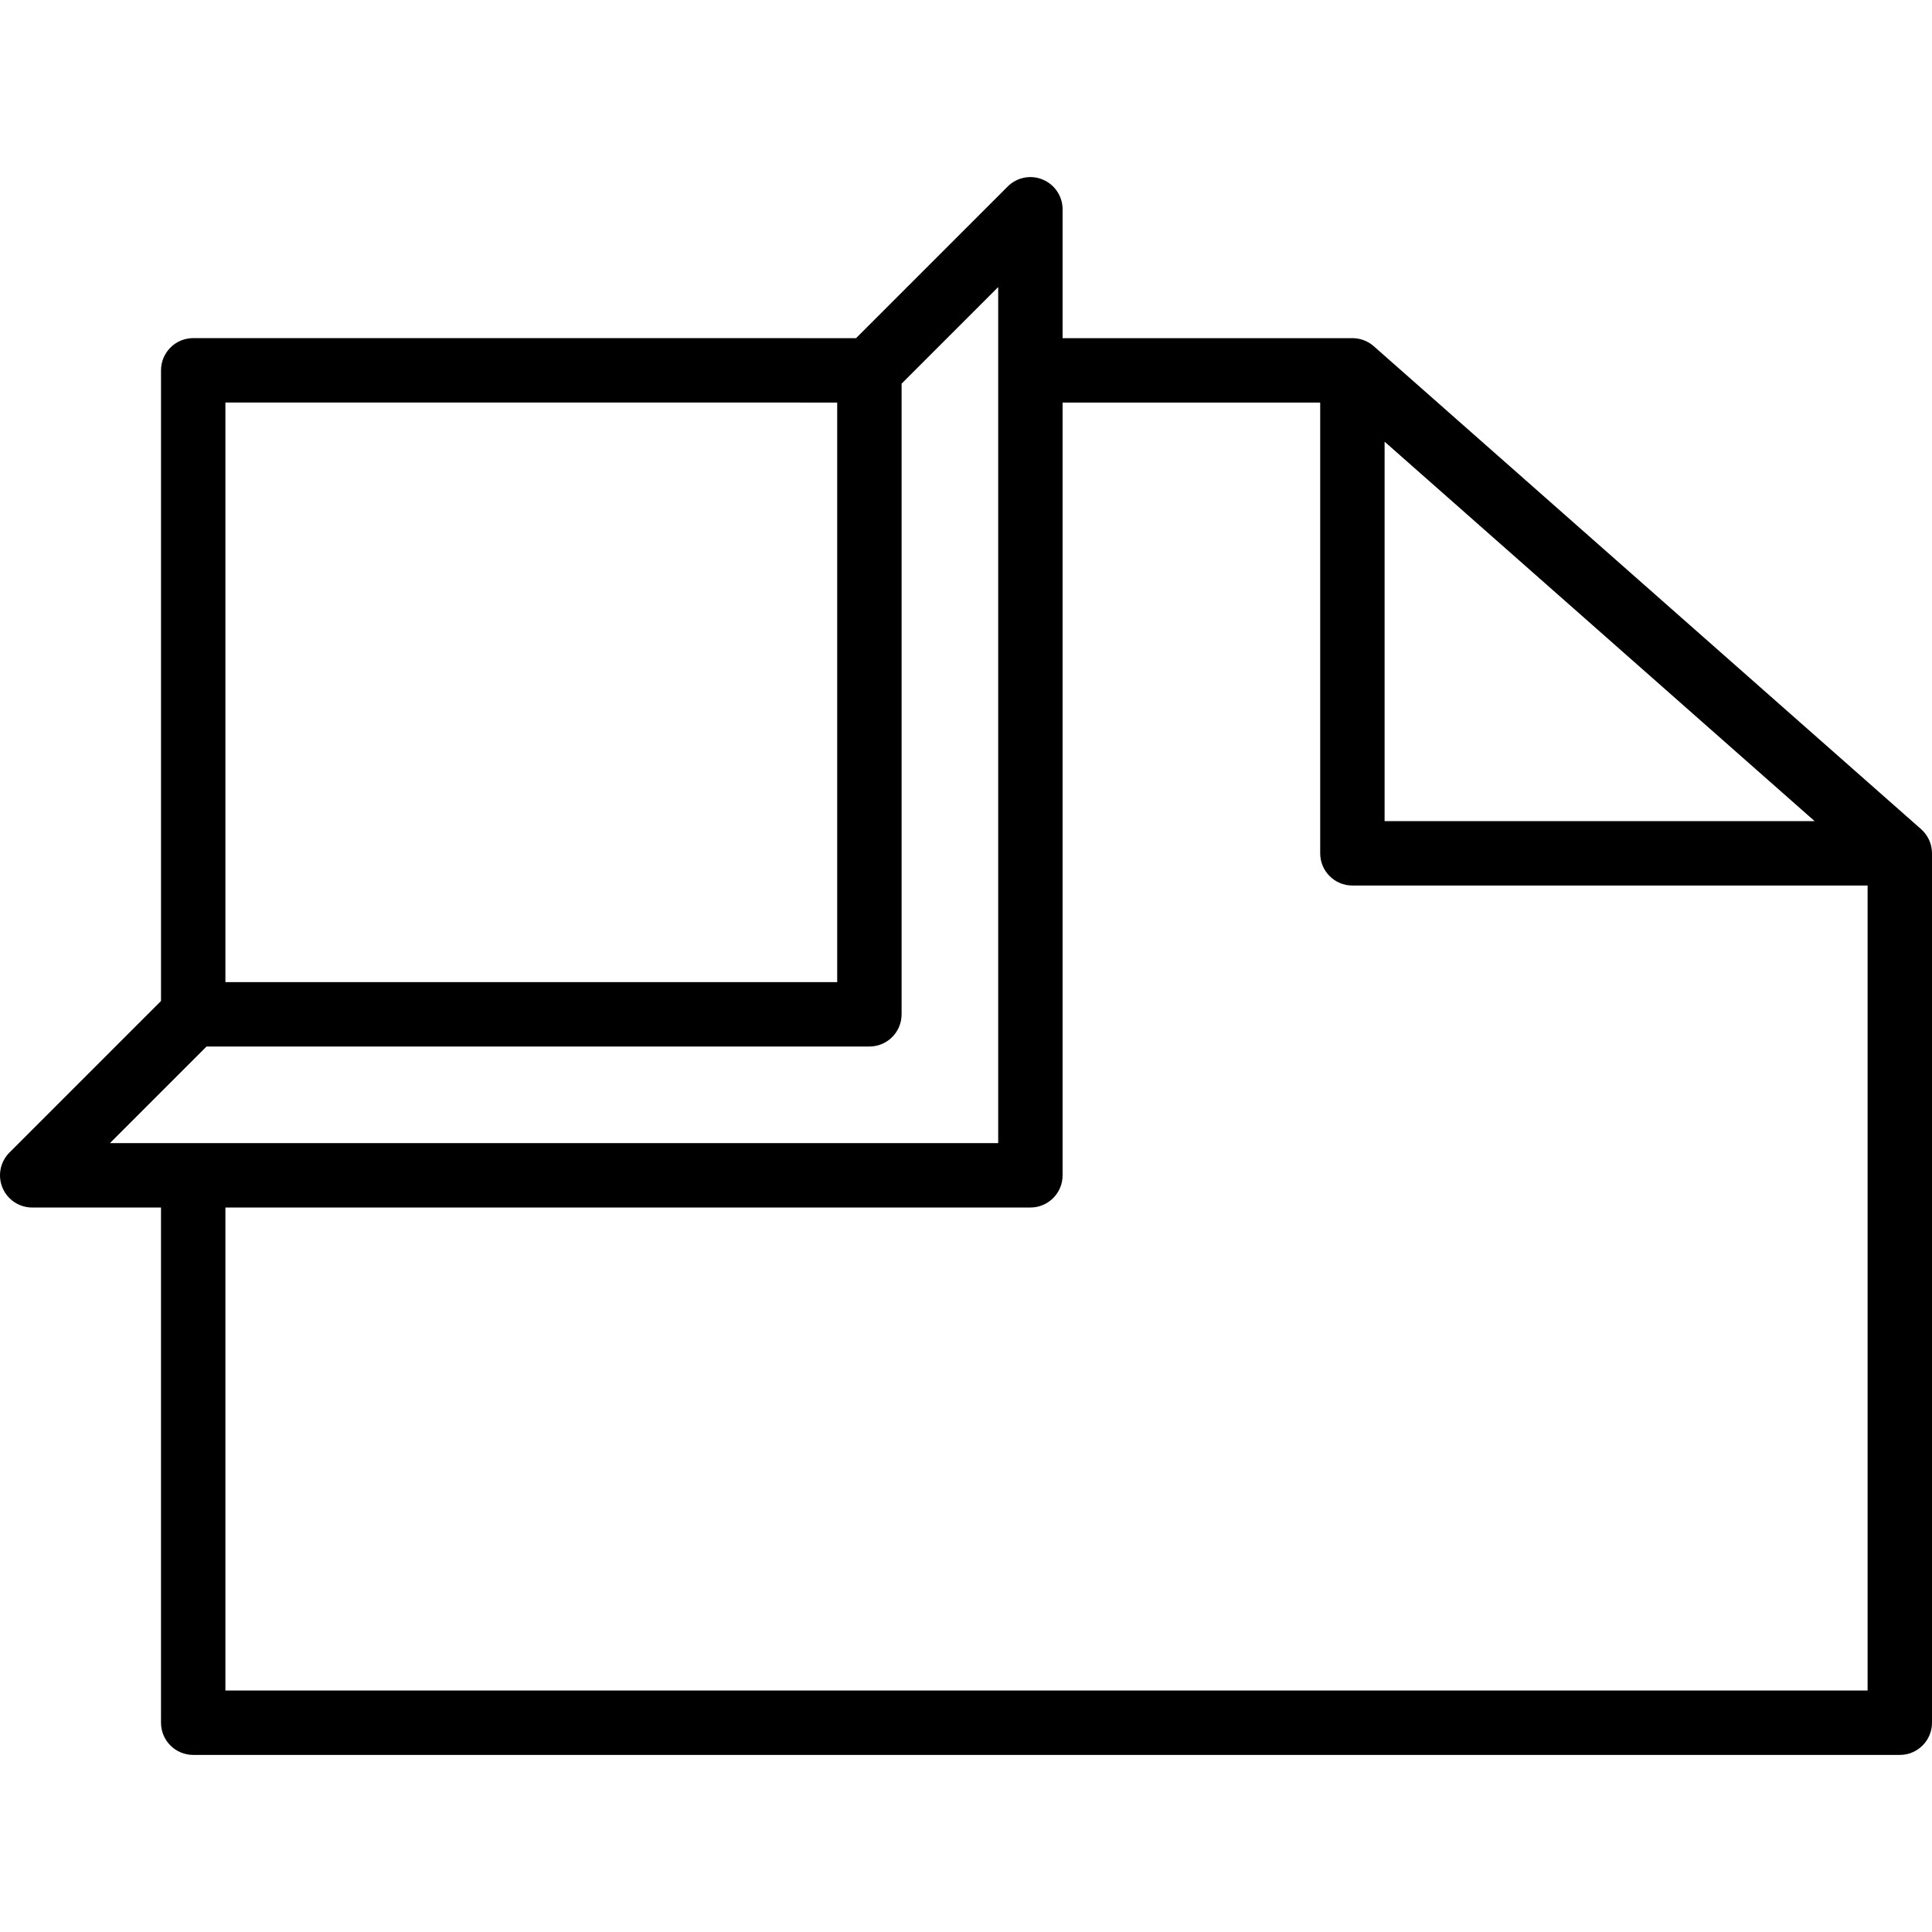
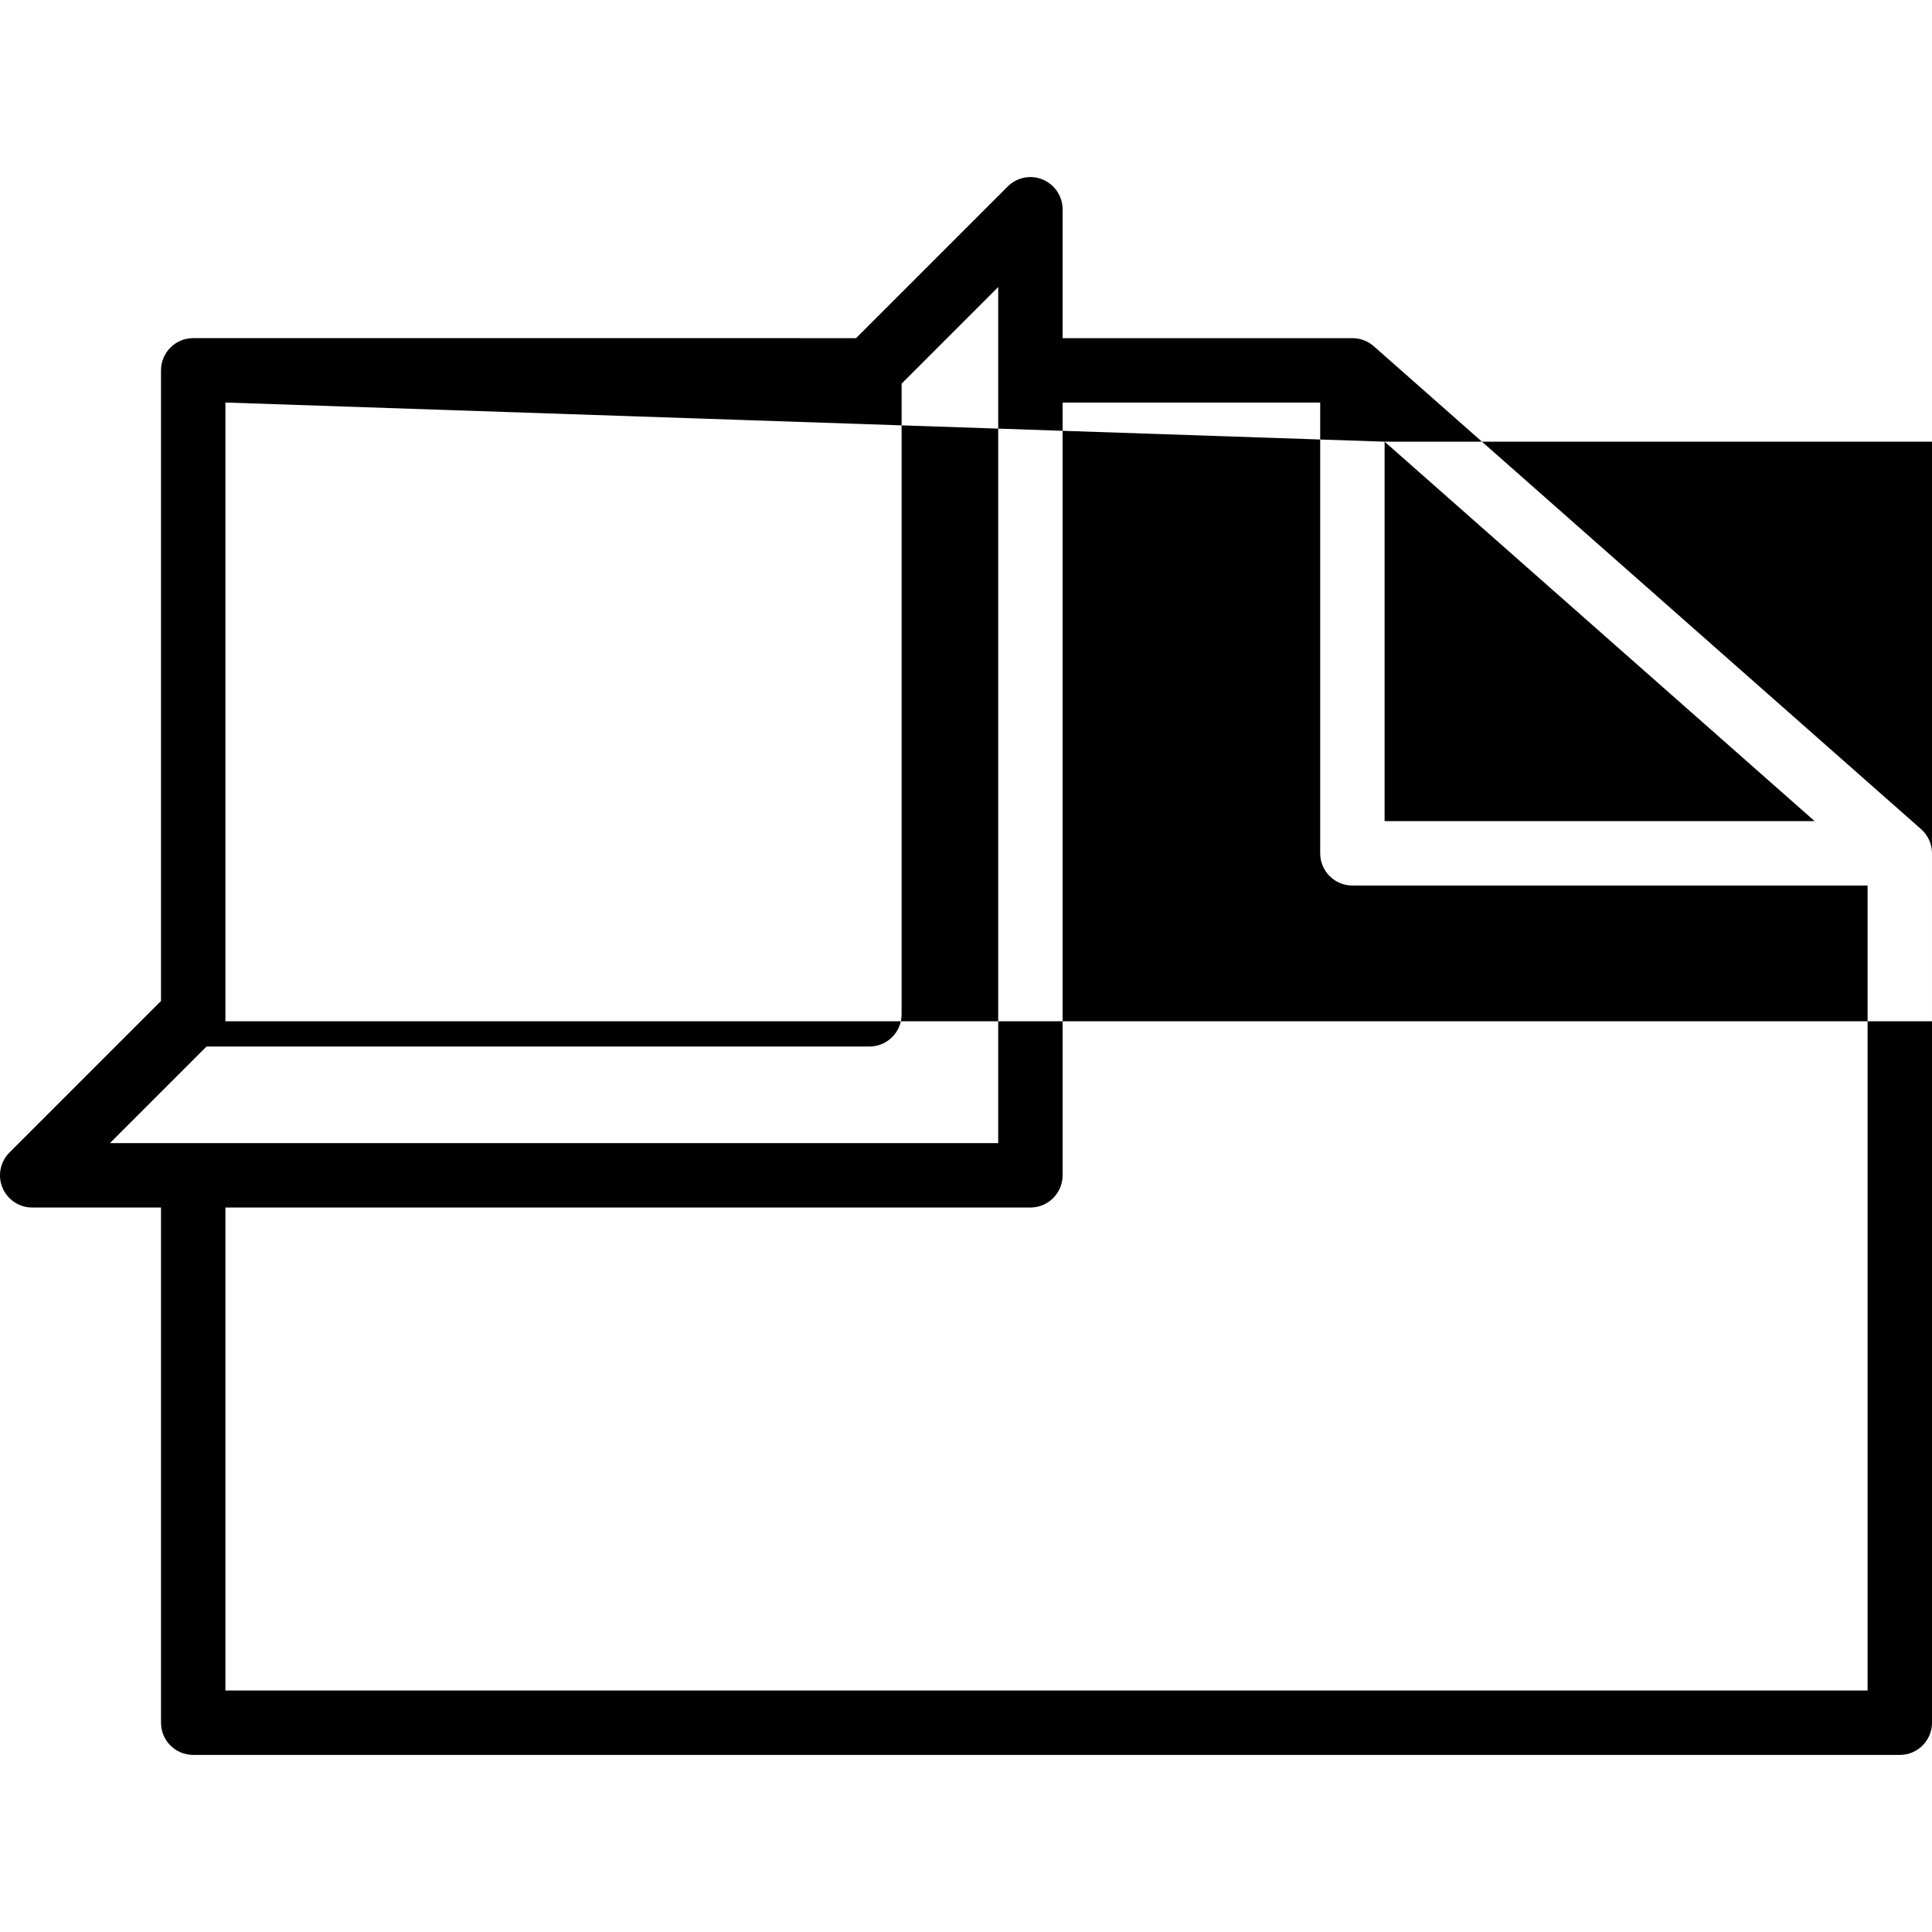
<svg xmlns="http://www.w3.org/2000/svg" fill="#000000" height="800px" width="800px" version="1.1" id="Layer_1" viewBox="0 0 512.002 512.002" xml:space="preserve">
  <g>
    <g>
-       <path d="M509.117,219.74l-145.067-128c-1.741-1.536-3.908-2.21-6.101-2.116l-76.348-0.009V55.473c0-3.448-2.082-6.571-5.265-7.885    c-3.2-1.34-6.861-0.597-9.301,1.852L226.86,89.615L51.202,89.606c-2.261,0-4.437,0.896-6.033,2.5    c-1.596,1.604-2.5,3.772-2.5,6.033v167.134L2.502,305.44c-2.44,2.441-3.174,6.11-1.852,9.301c1.323,3.191,4.437,5.265,7.885,5.265    h34.133V456.54c0,4.719,3.823,8.533,8.533,8.533h452.267c4.71,0,8.533-3.814,8.533-8.533v-230.4    C512.002,223.691,510.952,221.37,509.117,219.74z M366.935,117.05l113.963,100.557H366.935V117.05z M59.735,106.673l162.133,0.008    v153.591H59.735V106.673z M29.134,302.94l25.6-25.6h175.667c4.71,0,8.533-3.814,8.533-8.533V101.672l25.6-25.6v21.811    c0,0.085,0,0.179,0,0.265s0,0.179,0,0.265V302.94H51.202H29.134z M494.935,448.006h-435.2v-128h213.333    c4.71,0,8.533-3.814,8.533-8.533V106.682l68.267,0.009v119.45c0,4.719,3.823,8.533,8.533,8.533h136.533V448.006z" />
+       <path d="M509.117,219.74l-145.067-128c-1.741-1.536-3.908-2.21-6.101-2.116l-76.348-0.009V55.473c0-3.448-2.082-6.571-5.265-7.885    c-3.2-1.34-6.861-0.597-9.301,1.852L226.86,89.615L51.202,89.606c-2.261,0-4.437,0.896-6.033,2.5    c-1.596,1.604-2.5,3.772-2.5,6.033v167.134L2.502,305.44c-2.44,2.441-3.174,6.11-1.852,9.301c1.323,3.191,4.437,5.265,7.885,5.265    h34.133V456.54c0,4.719,3.823,8.533,8.533,8.533h452.267c4.71,0,8.533-3.814,8.533-8.533v-230.4    C512.002,223.691,510.952,221.37,509.117,219.74z M366.935,117.05l113.963,100.557H366.935V117.05z l162.133,0.008    v153.591H59.735V106.673z M29.134,302.94l25.6-25.6h175.667c4.71,0,8.533-3.814,8.533-8.533V101.672l25.6-25.6v21.811    c0,0.085,0,0.179,0,0.265s0,0.179,0,0.265V302.94H51.202H29.134z M494.935,448.006h-435.2v-128h213.333    c4.71,0,8.533-3.814,8.533-8.533V106.682l68.267,0.009v119.45c0,4.719,3.823,8.533,8.533,8.533h136.533V448.006z" />
    </g>
  </g>
</svg>